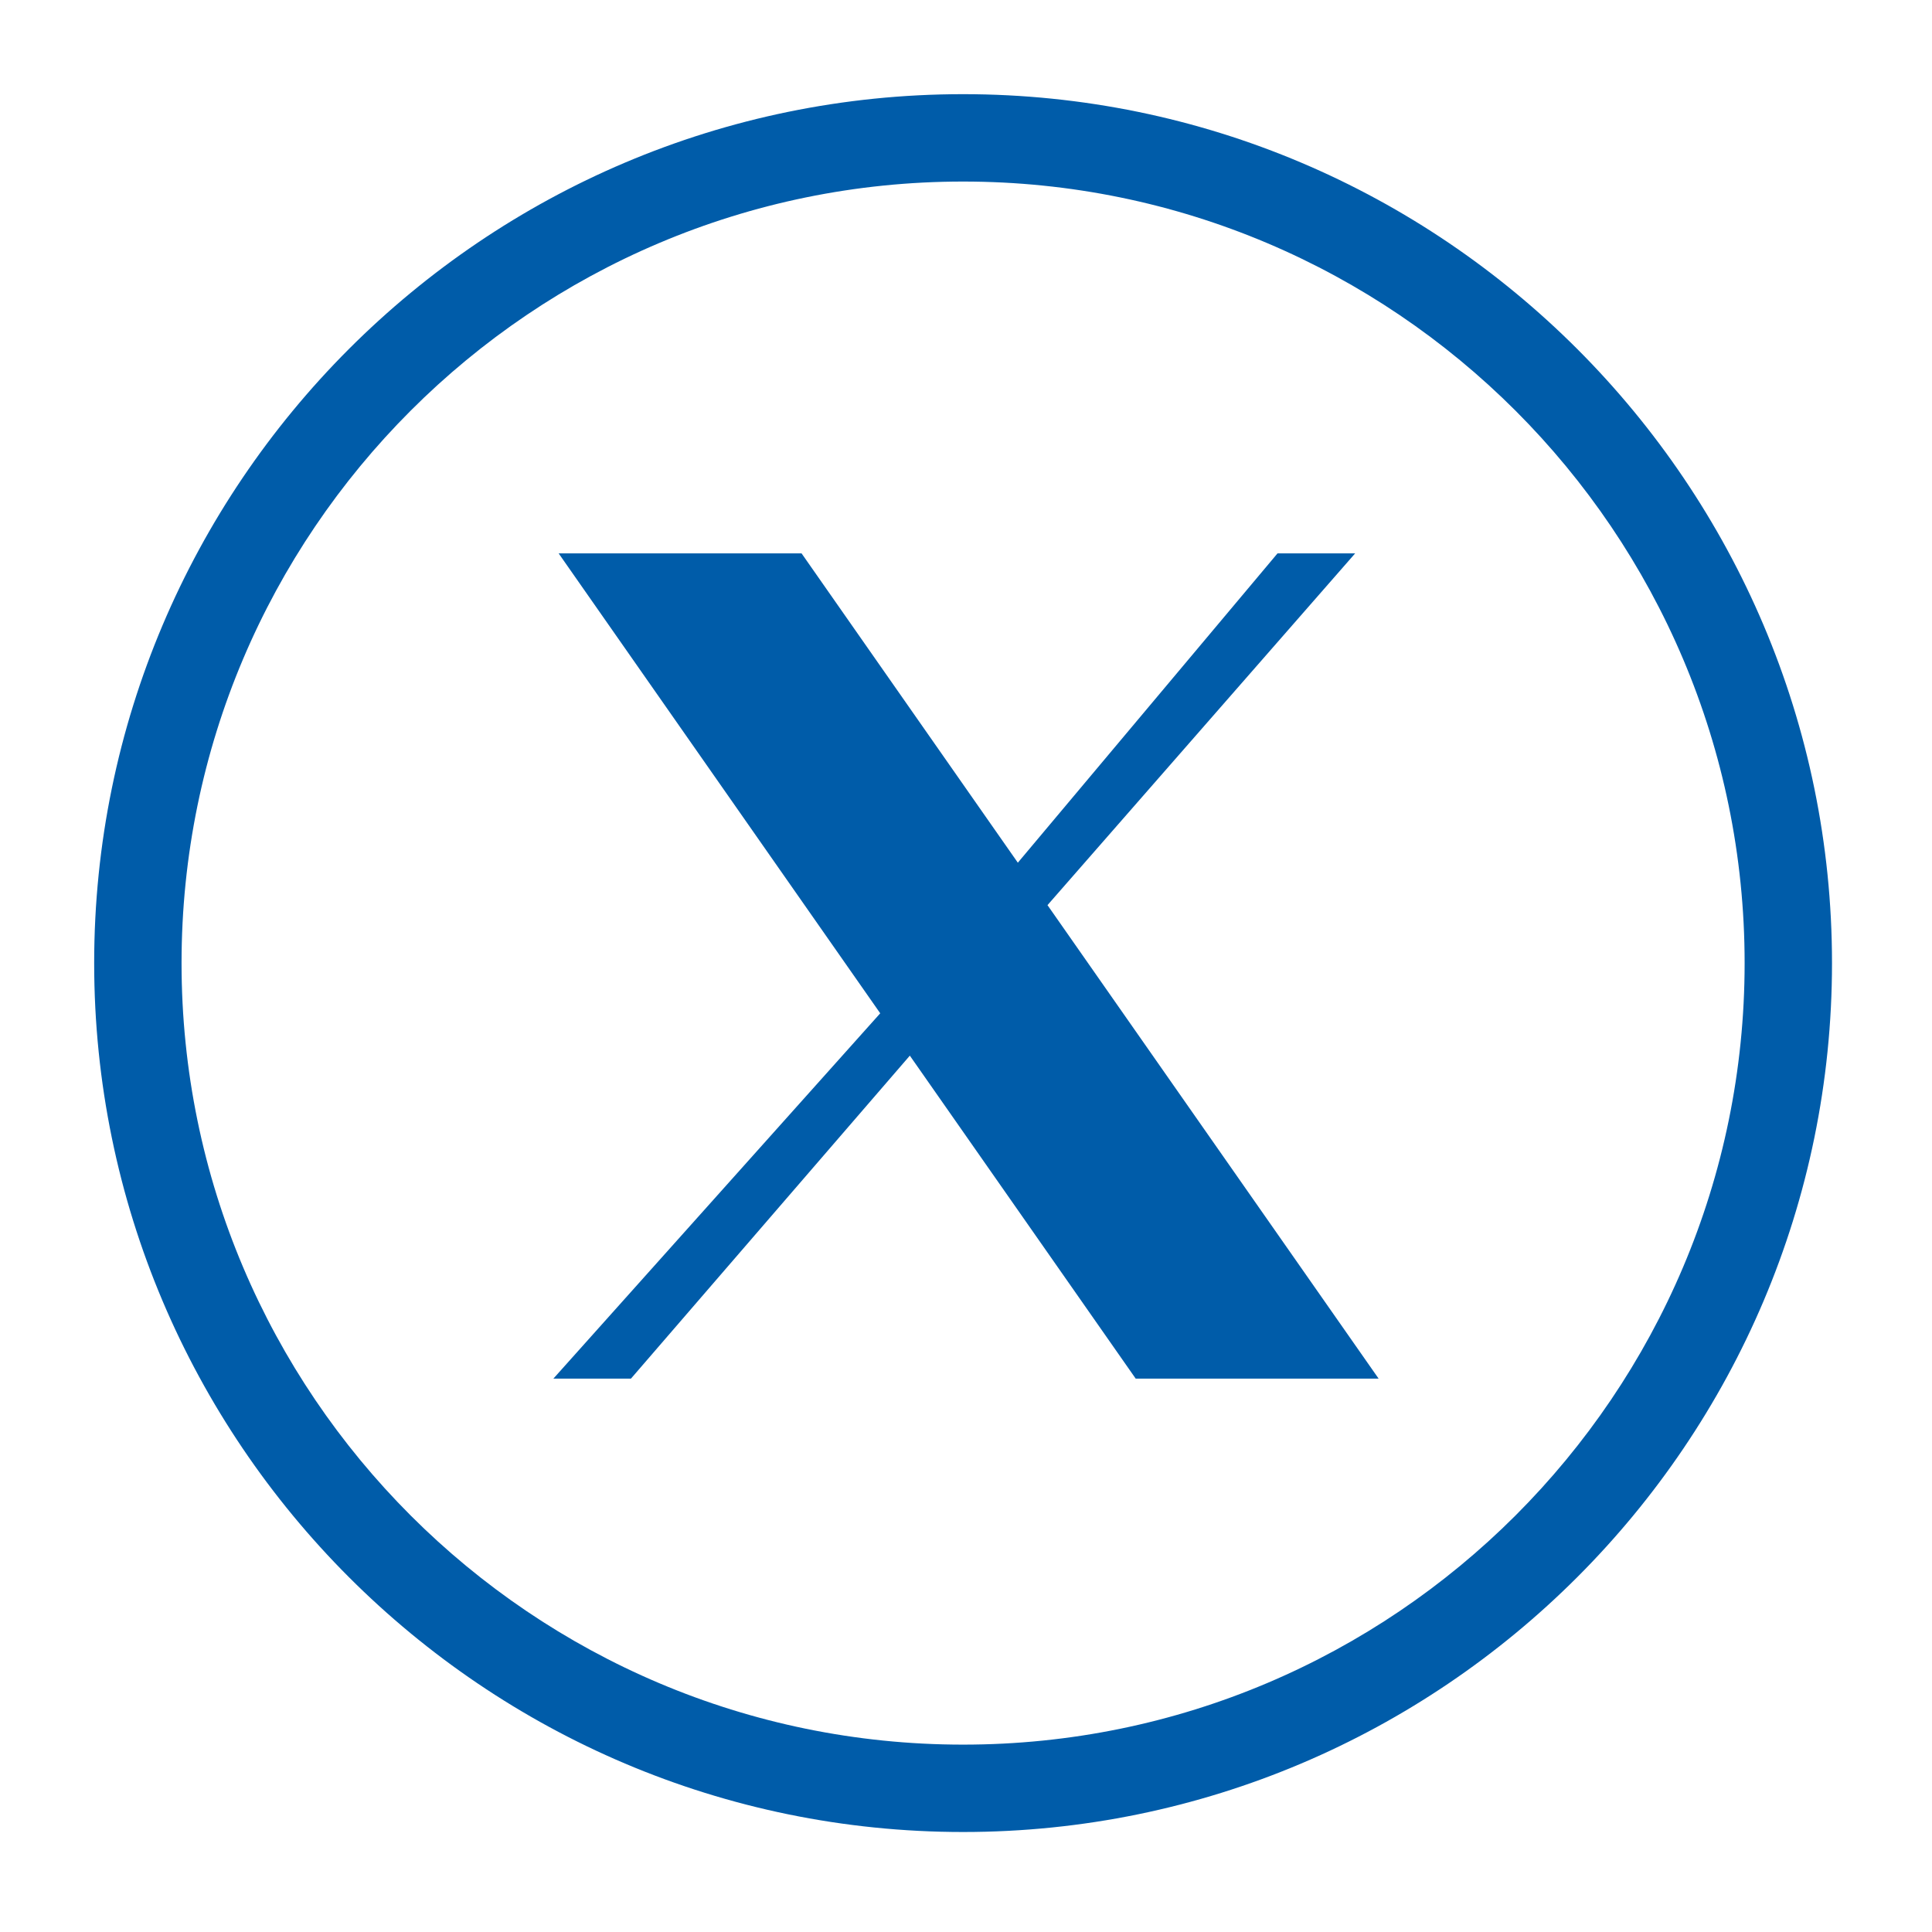
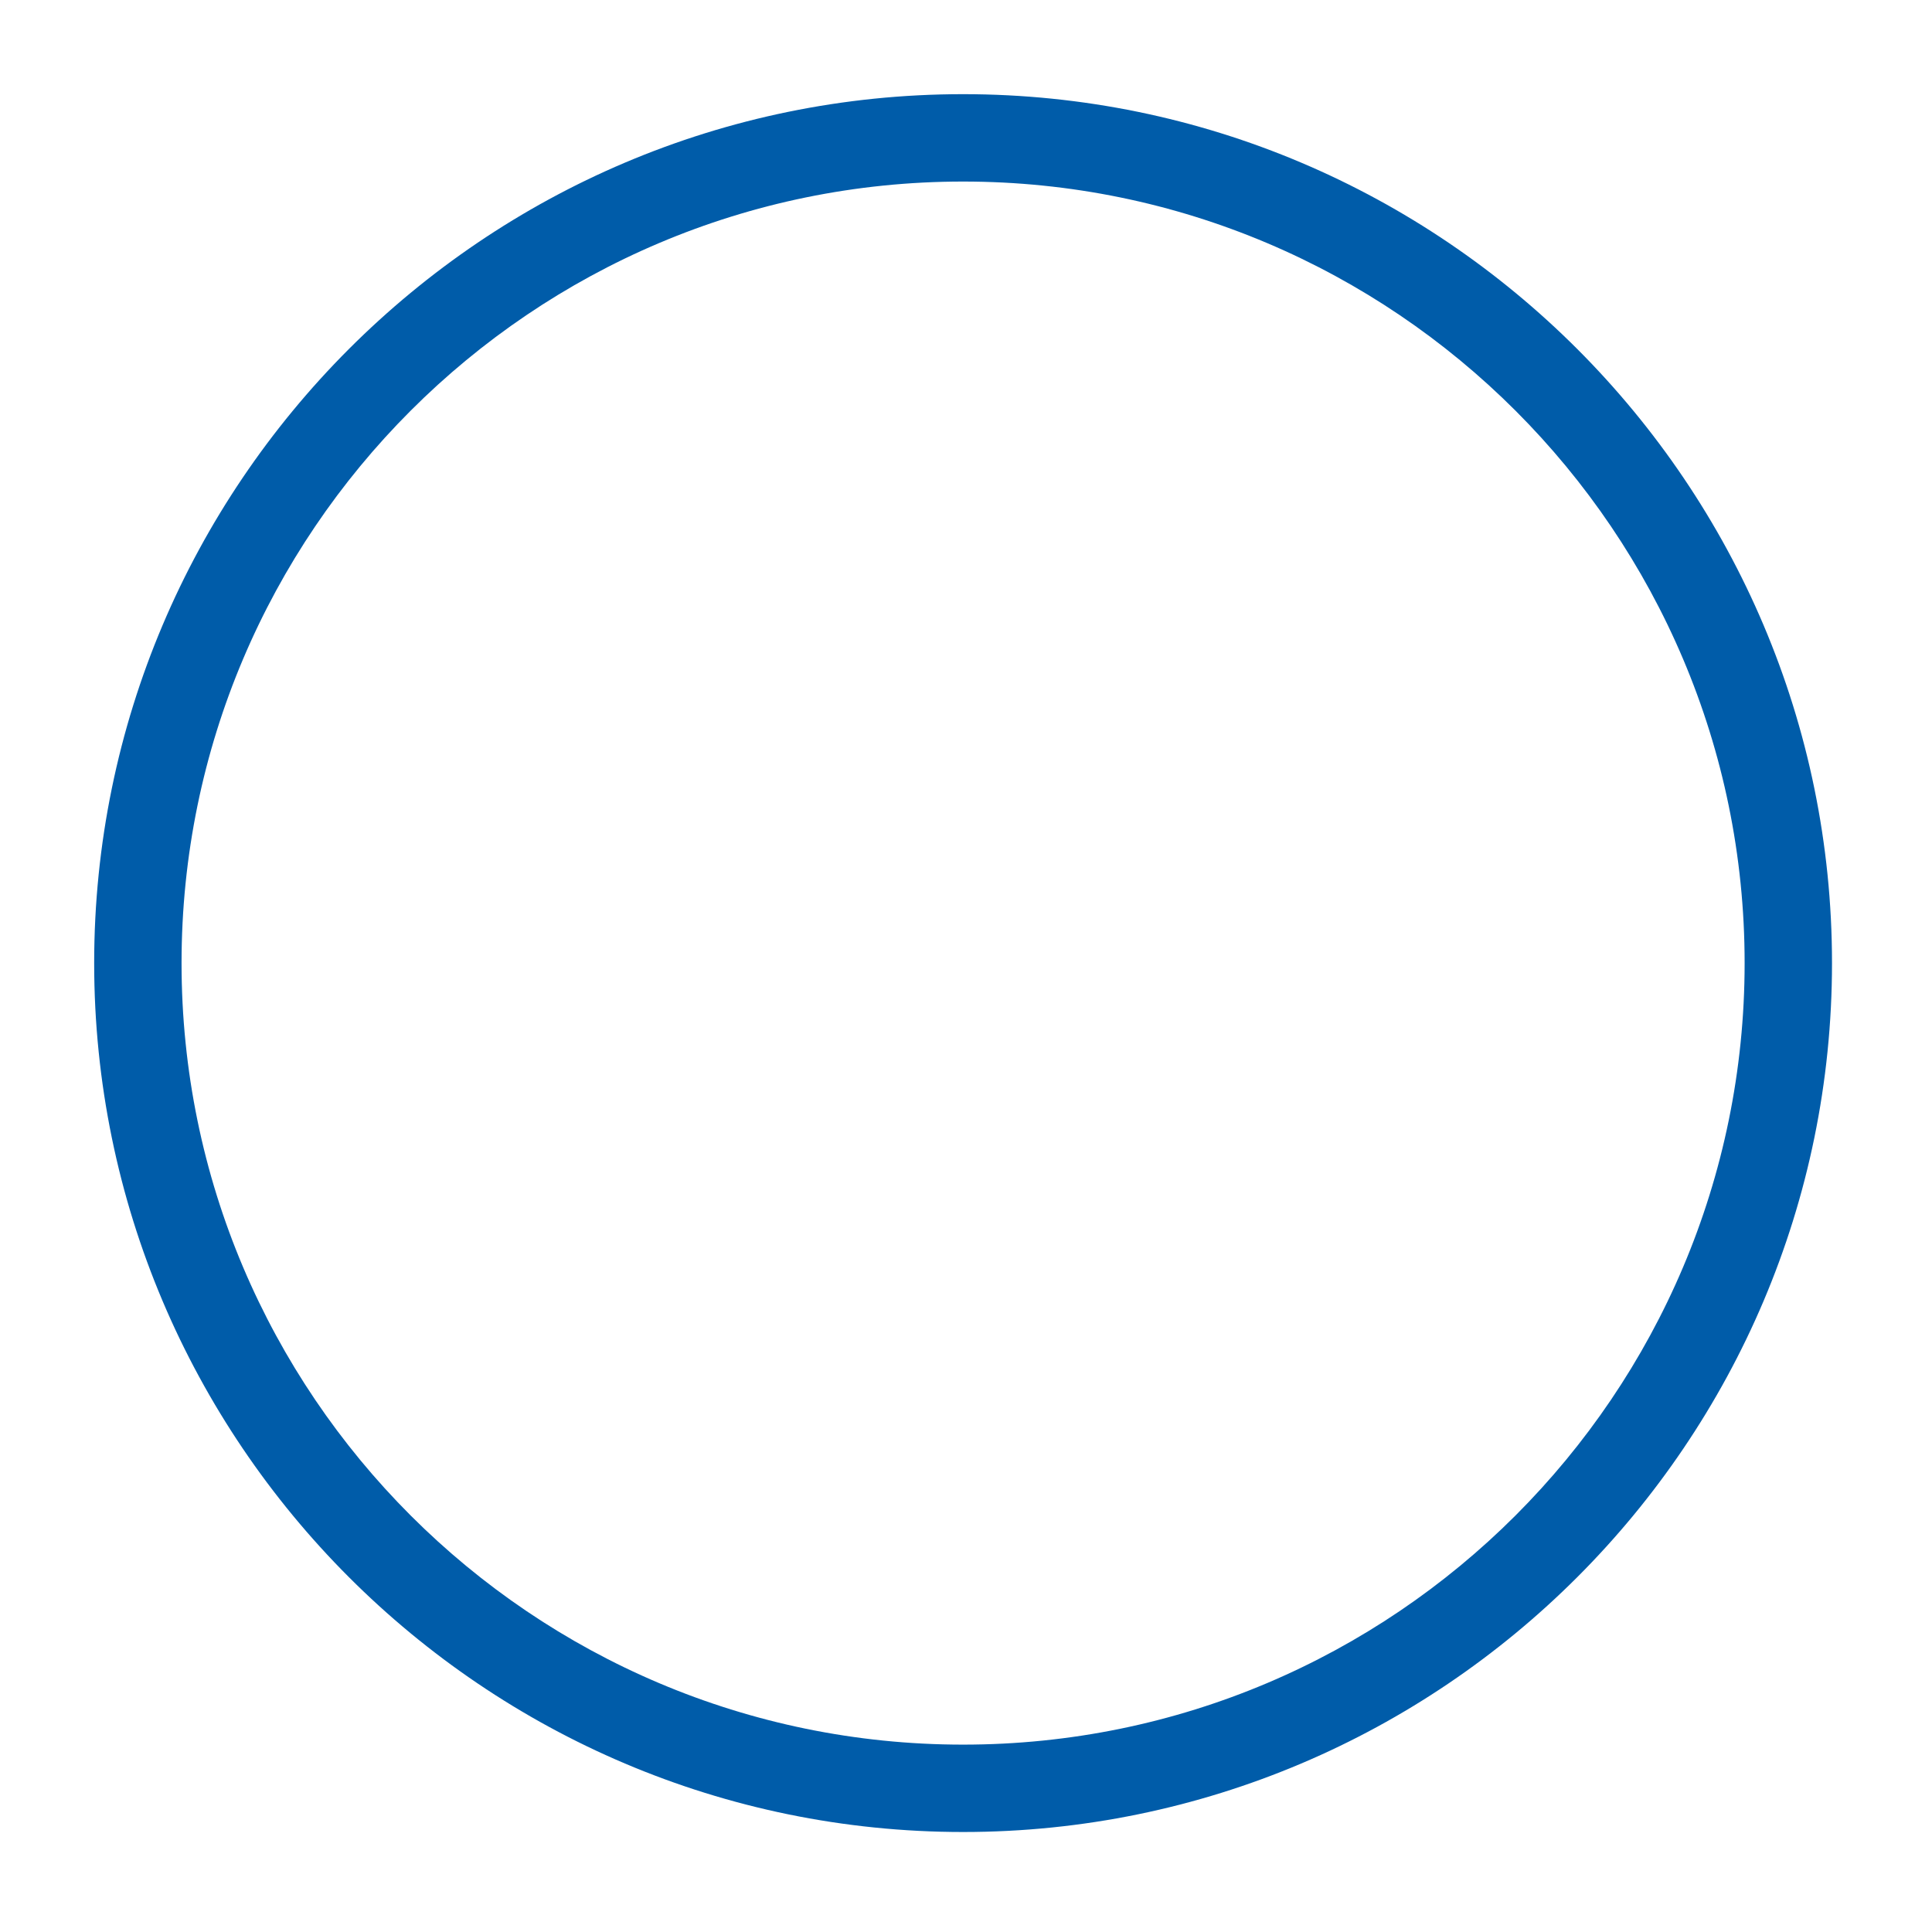
<svg xmlns="http://www.w3.org/2000/svg" width="199" height="199" viewBox="0 0 199 199" fill="none">
  <path d="M99.2 188.7C49.8 188.7 9.7 148.5 9.7 99.2C9.7 49.9 49.8 9.7 99.2 9.7C148.6 9.7 188.7 49.9 188.7 99.2C188.7 148.5 148.6 188.7 99.2 188.7ZM99.2 18.7C54.8 18.7 18.7 54.8 18.7 99.2C18.7 143.6 54.8 179.7 99.2 179.7C143.6 179.7 179.7 143.6 179.7 99.2C179.7 54.8 143.6 18.7 99.2 18.7Z" fill="#005CA9" />
  <g clip-path="url(#clip0_2775_899)">
-     <path d="M57.542 57H82.564L104.839 88.859L131.587 57H139.583L107.894 93.231L142 142H116.978L93.715 108.733L64.99 142H57L90.665 104.372L57.542 57Z" fill="#005CA9" />
-   </g>
+     </g>
  <defs>
    <clipPath id="clip0_2775_899">
-       <rect width="85" height="85" fill="white" transform="translate(57 57)" />
-     </clipPath>
+       </clipPath>
  </defs>
</svg>